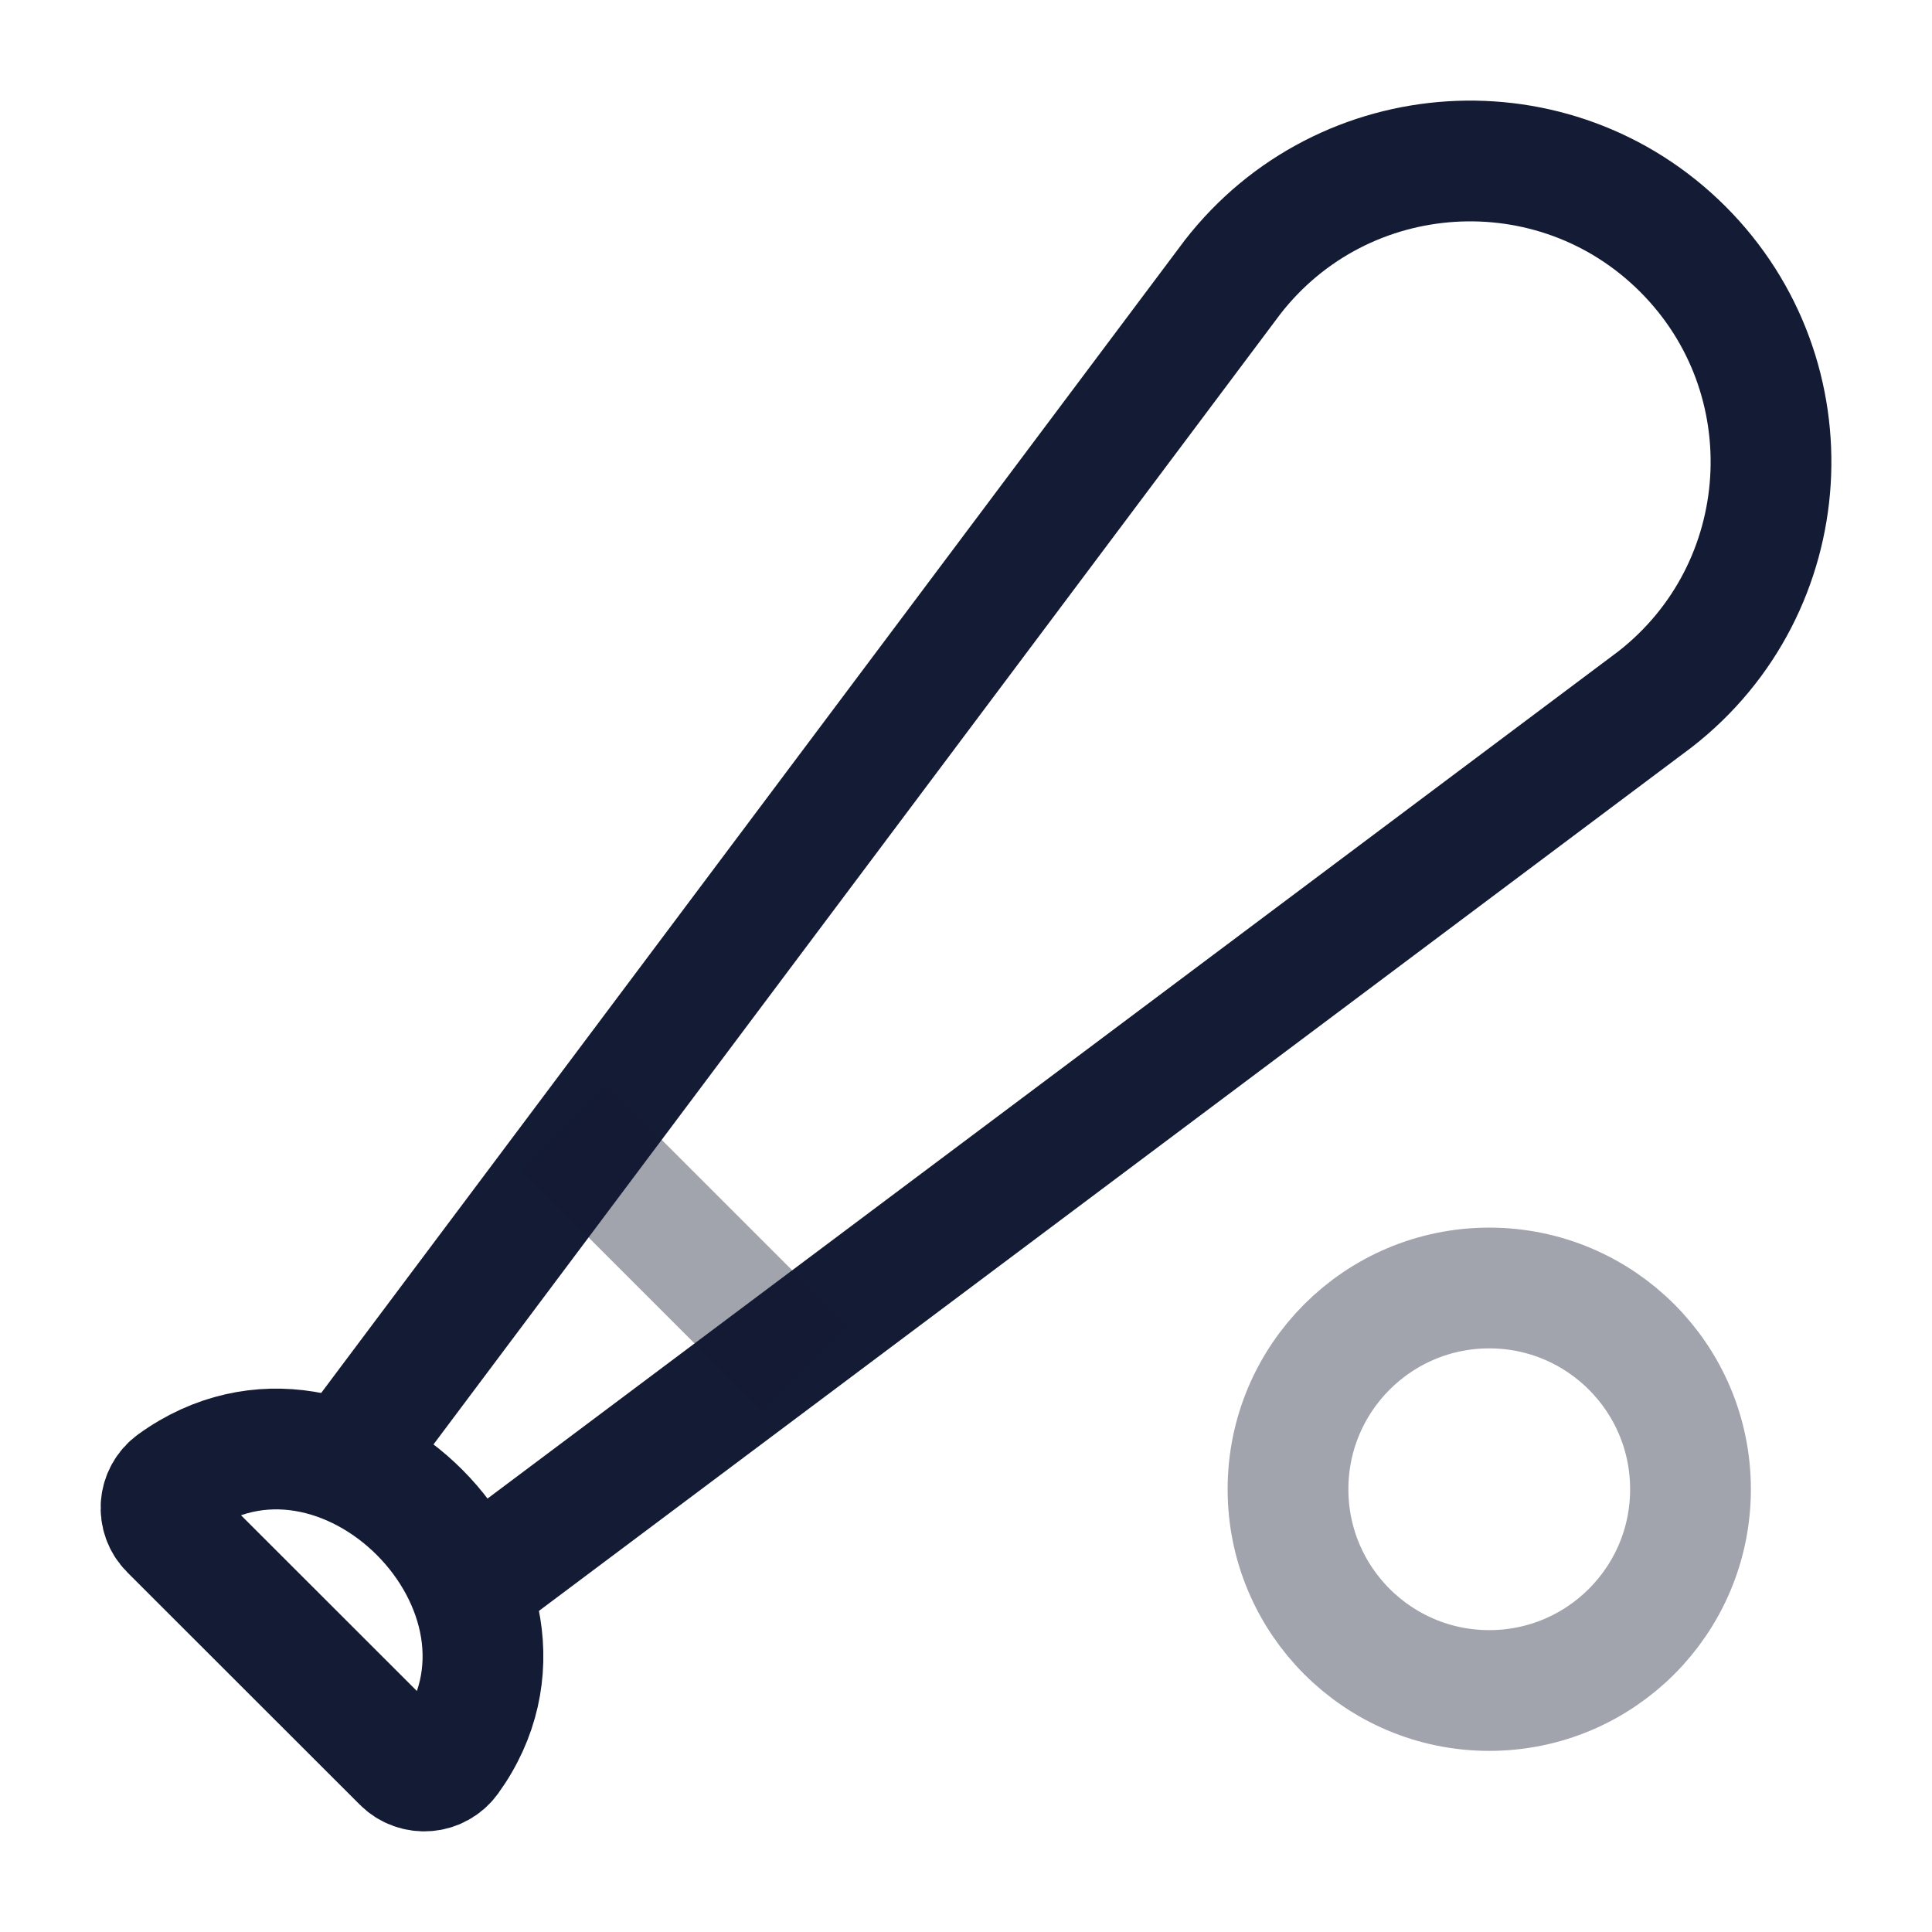
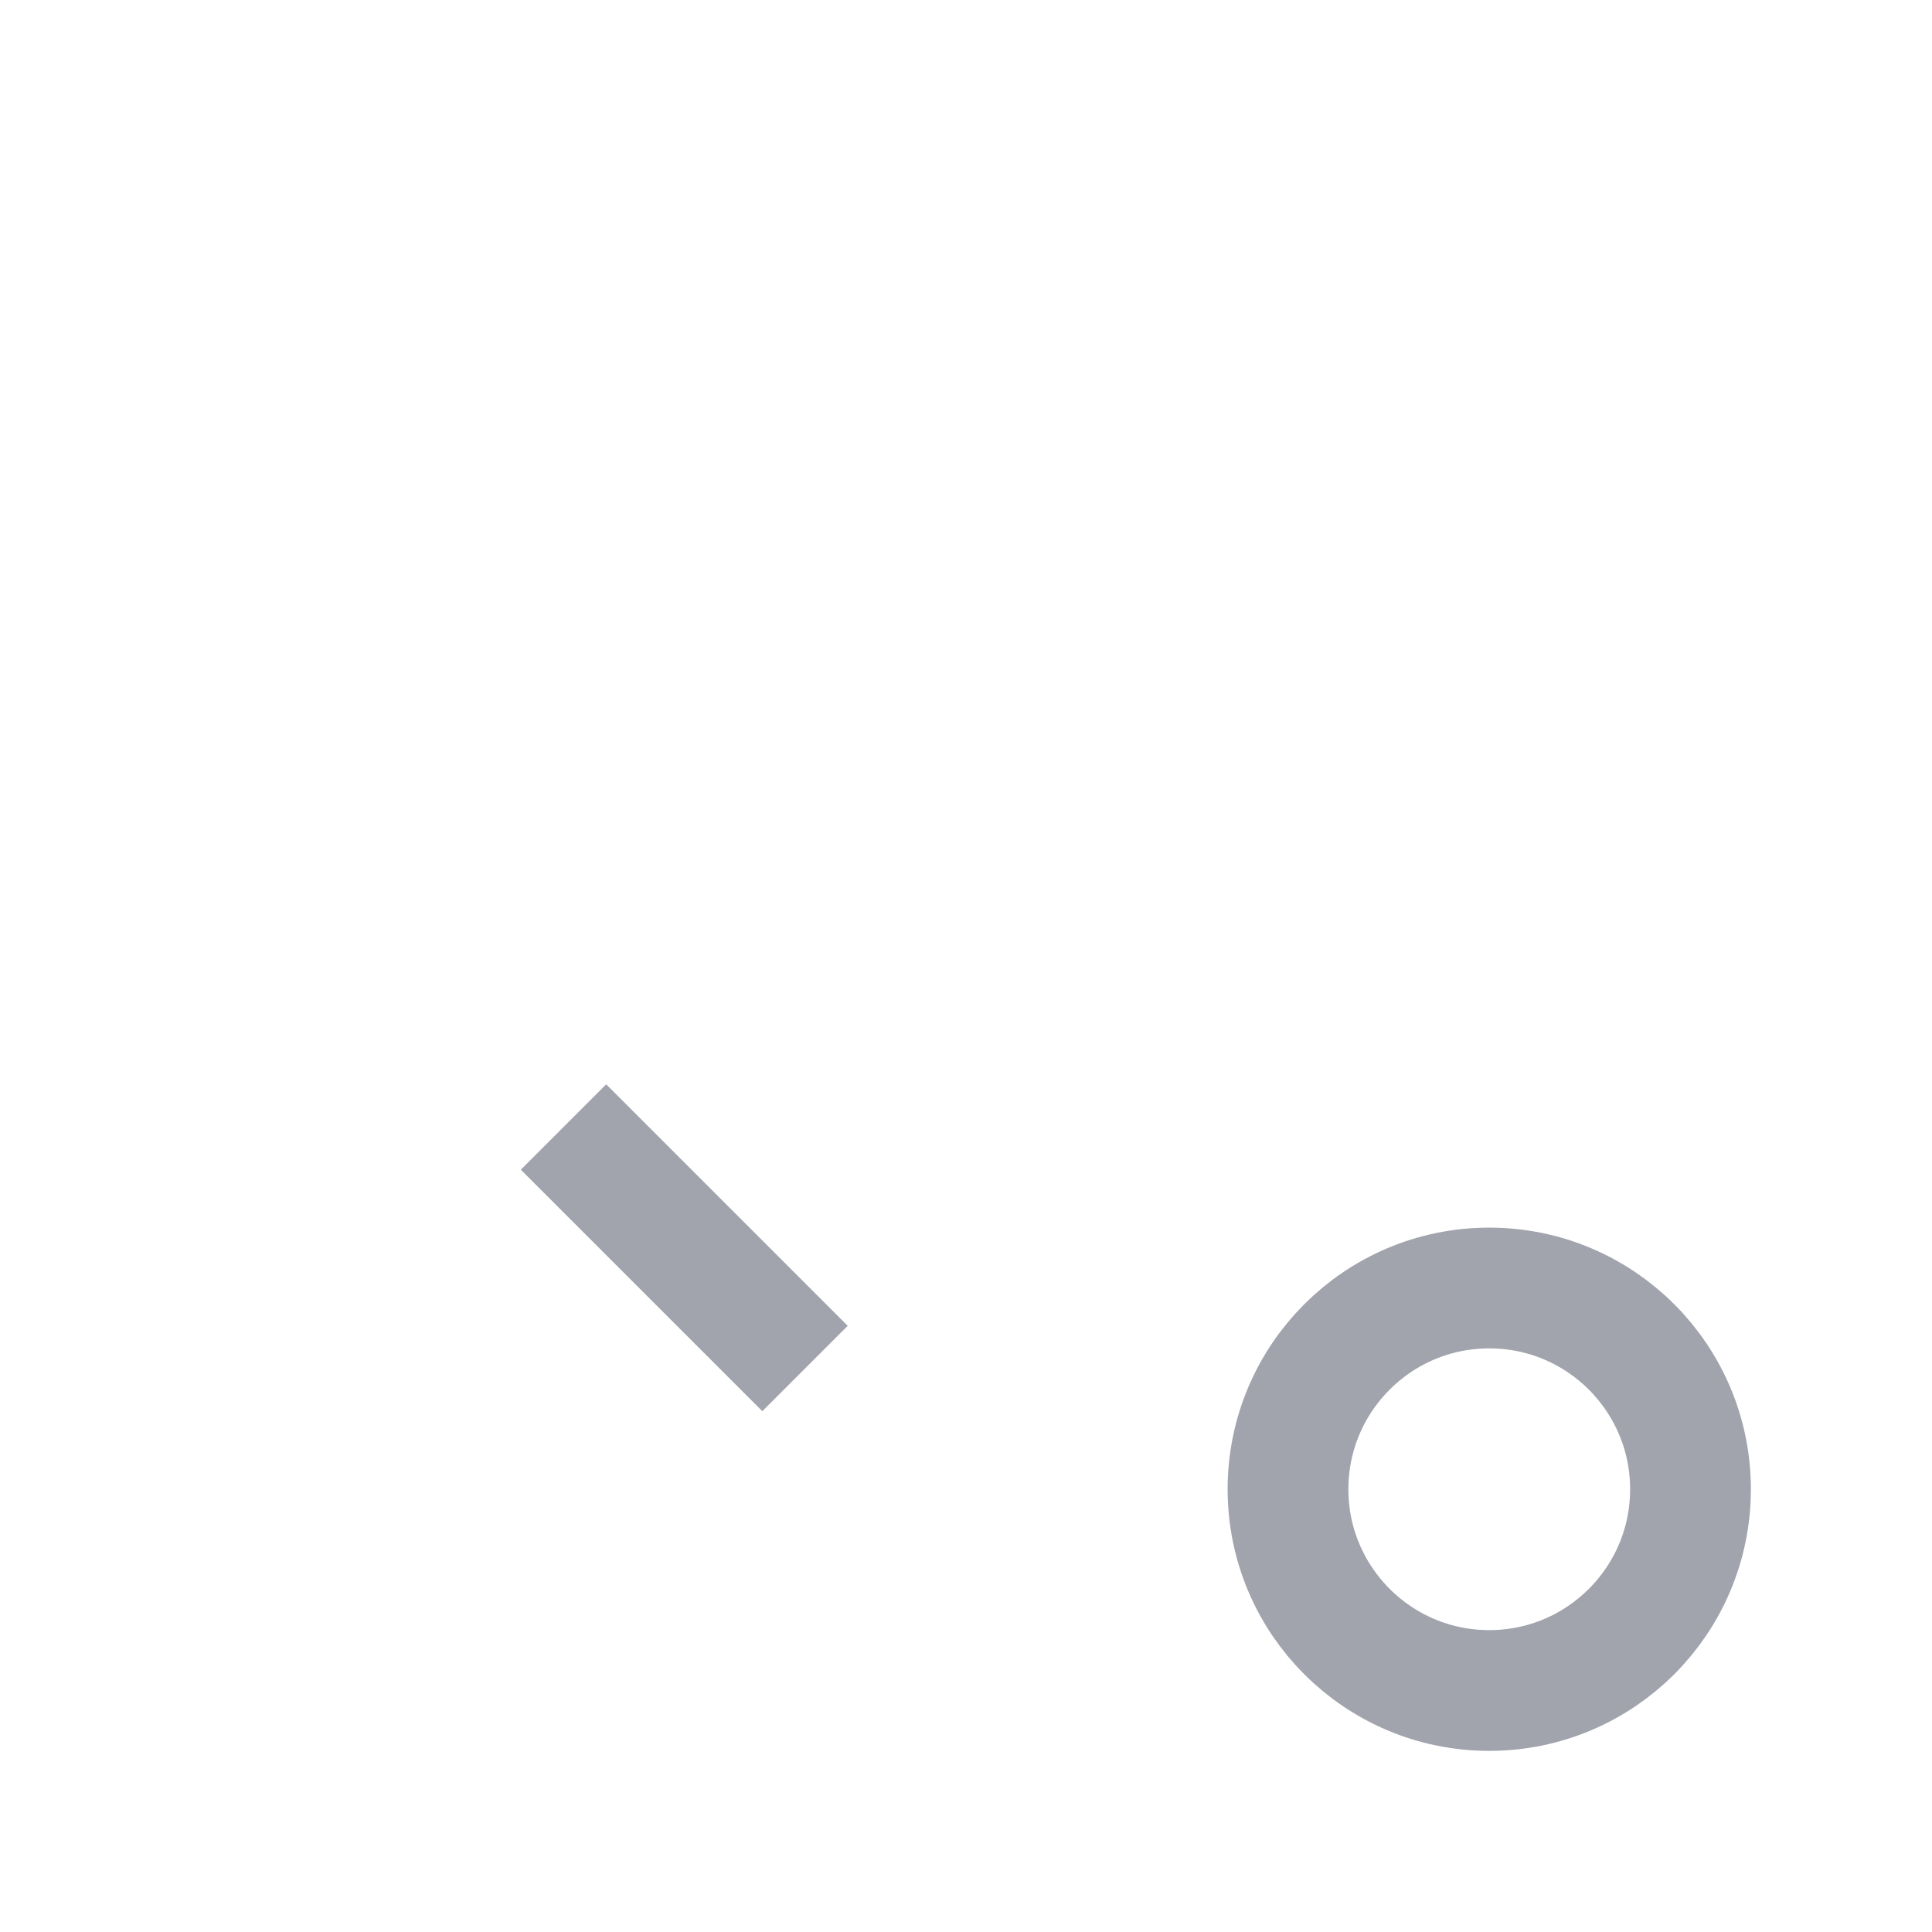
<svg xmlns="http://www.w3.org/2000/svg" width="24" height="24" viewBox="0 0 24 24" fill="none">
-   <path d="M5.459 20L20.557 8.689C22.332 7.309 22.495 4.685 20.905 3.095C19.315 1.505 16.691 1.668 15.311 3.443L4 18.541" stroke="#141B34" stroke-width="1.5" stroke-linejoin="round" />
-   <path d="M5.578 21.843C7.08 19.771 4.246 16.911 2.157 18.425C1.968 18.562 1.946 18.837 2.112 19.002L5 21.888C5.166 22.054 5.441 22.032 5.578 21.843Z" stroke="#141B34" stroke-width="1.5" stroke-linejoin="round" />
  <path opacity="0.4" d="M10 17L7 14" stroke="#141B34" stroke-width="1.5" stroke-linejoin="round" />
  <circle opacity="0.4" cx="2.5" cy="2.5" r="2.5" transform="matrix(-1 0 0 1 21 16)" stroke="#141B34" stroke-width="1.5" stroke-linejoin="round" />
</svg>